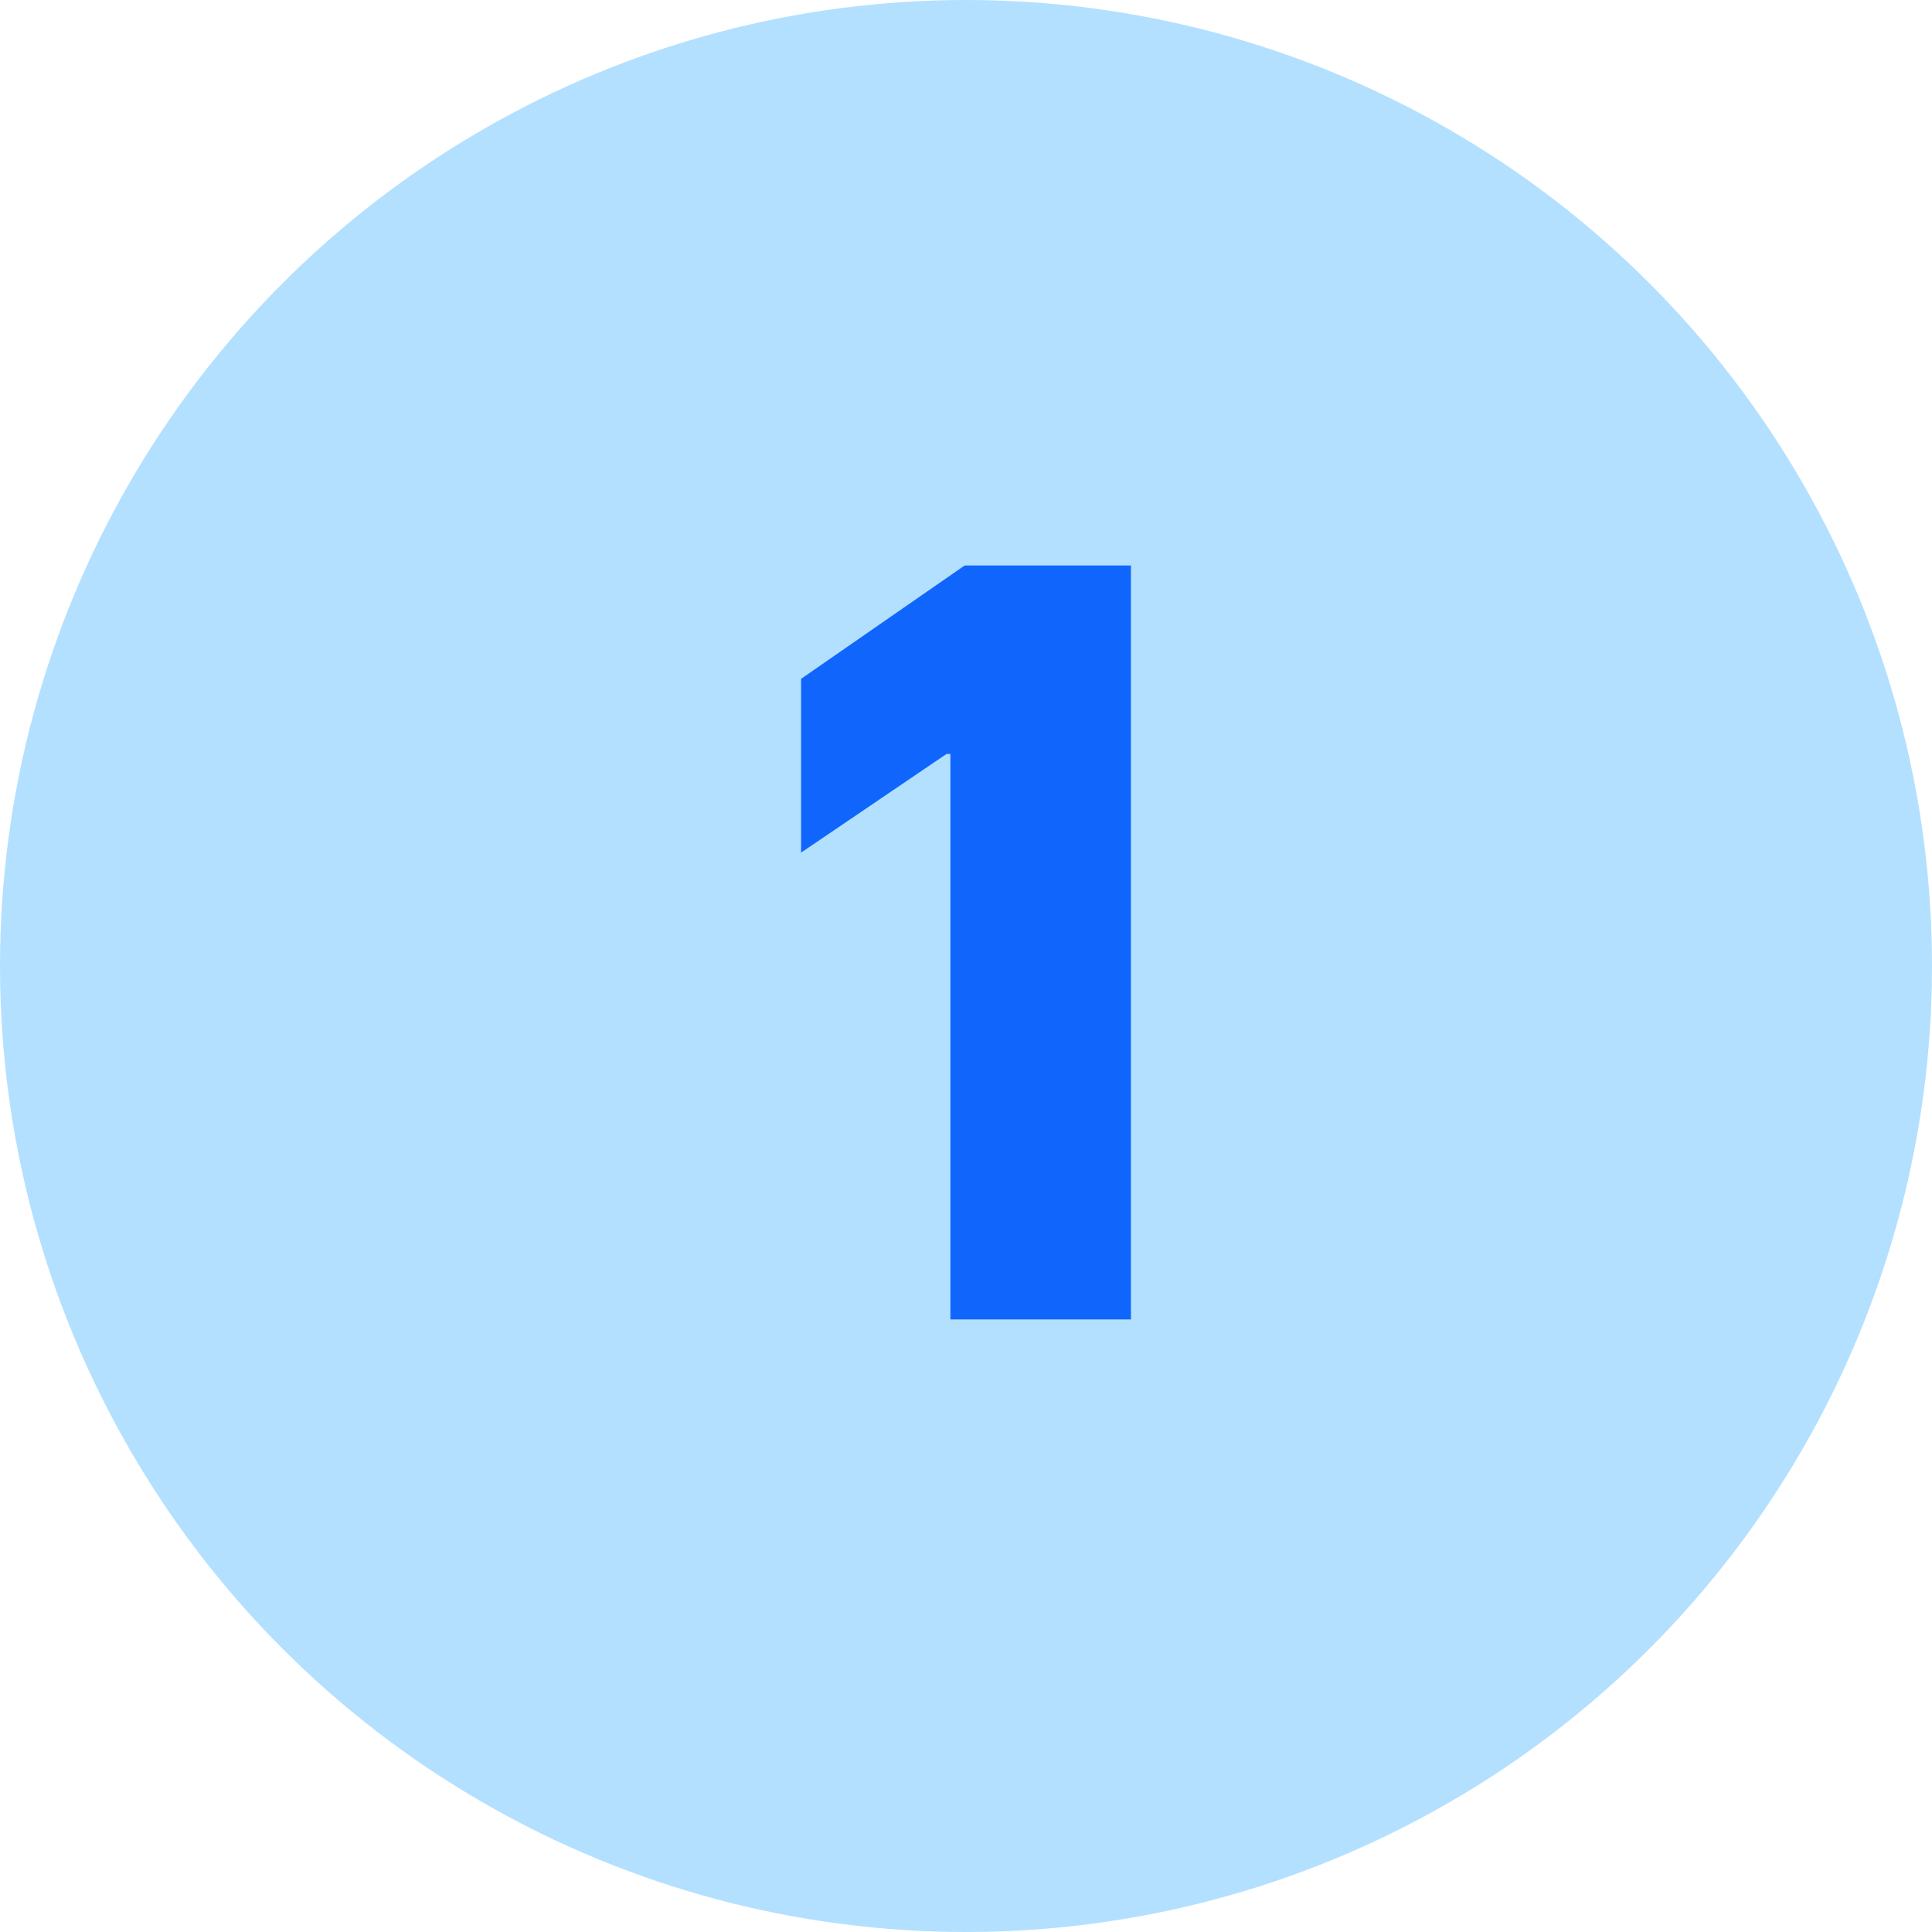
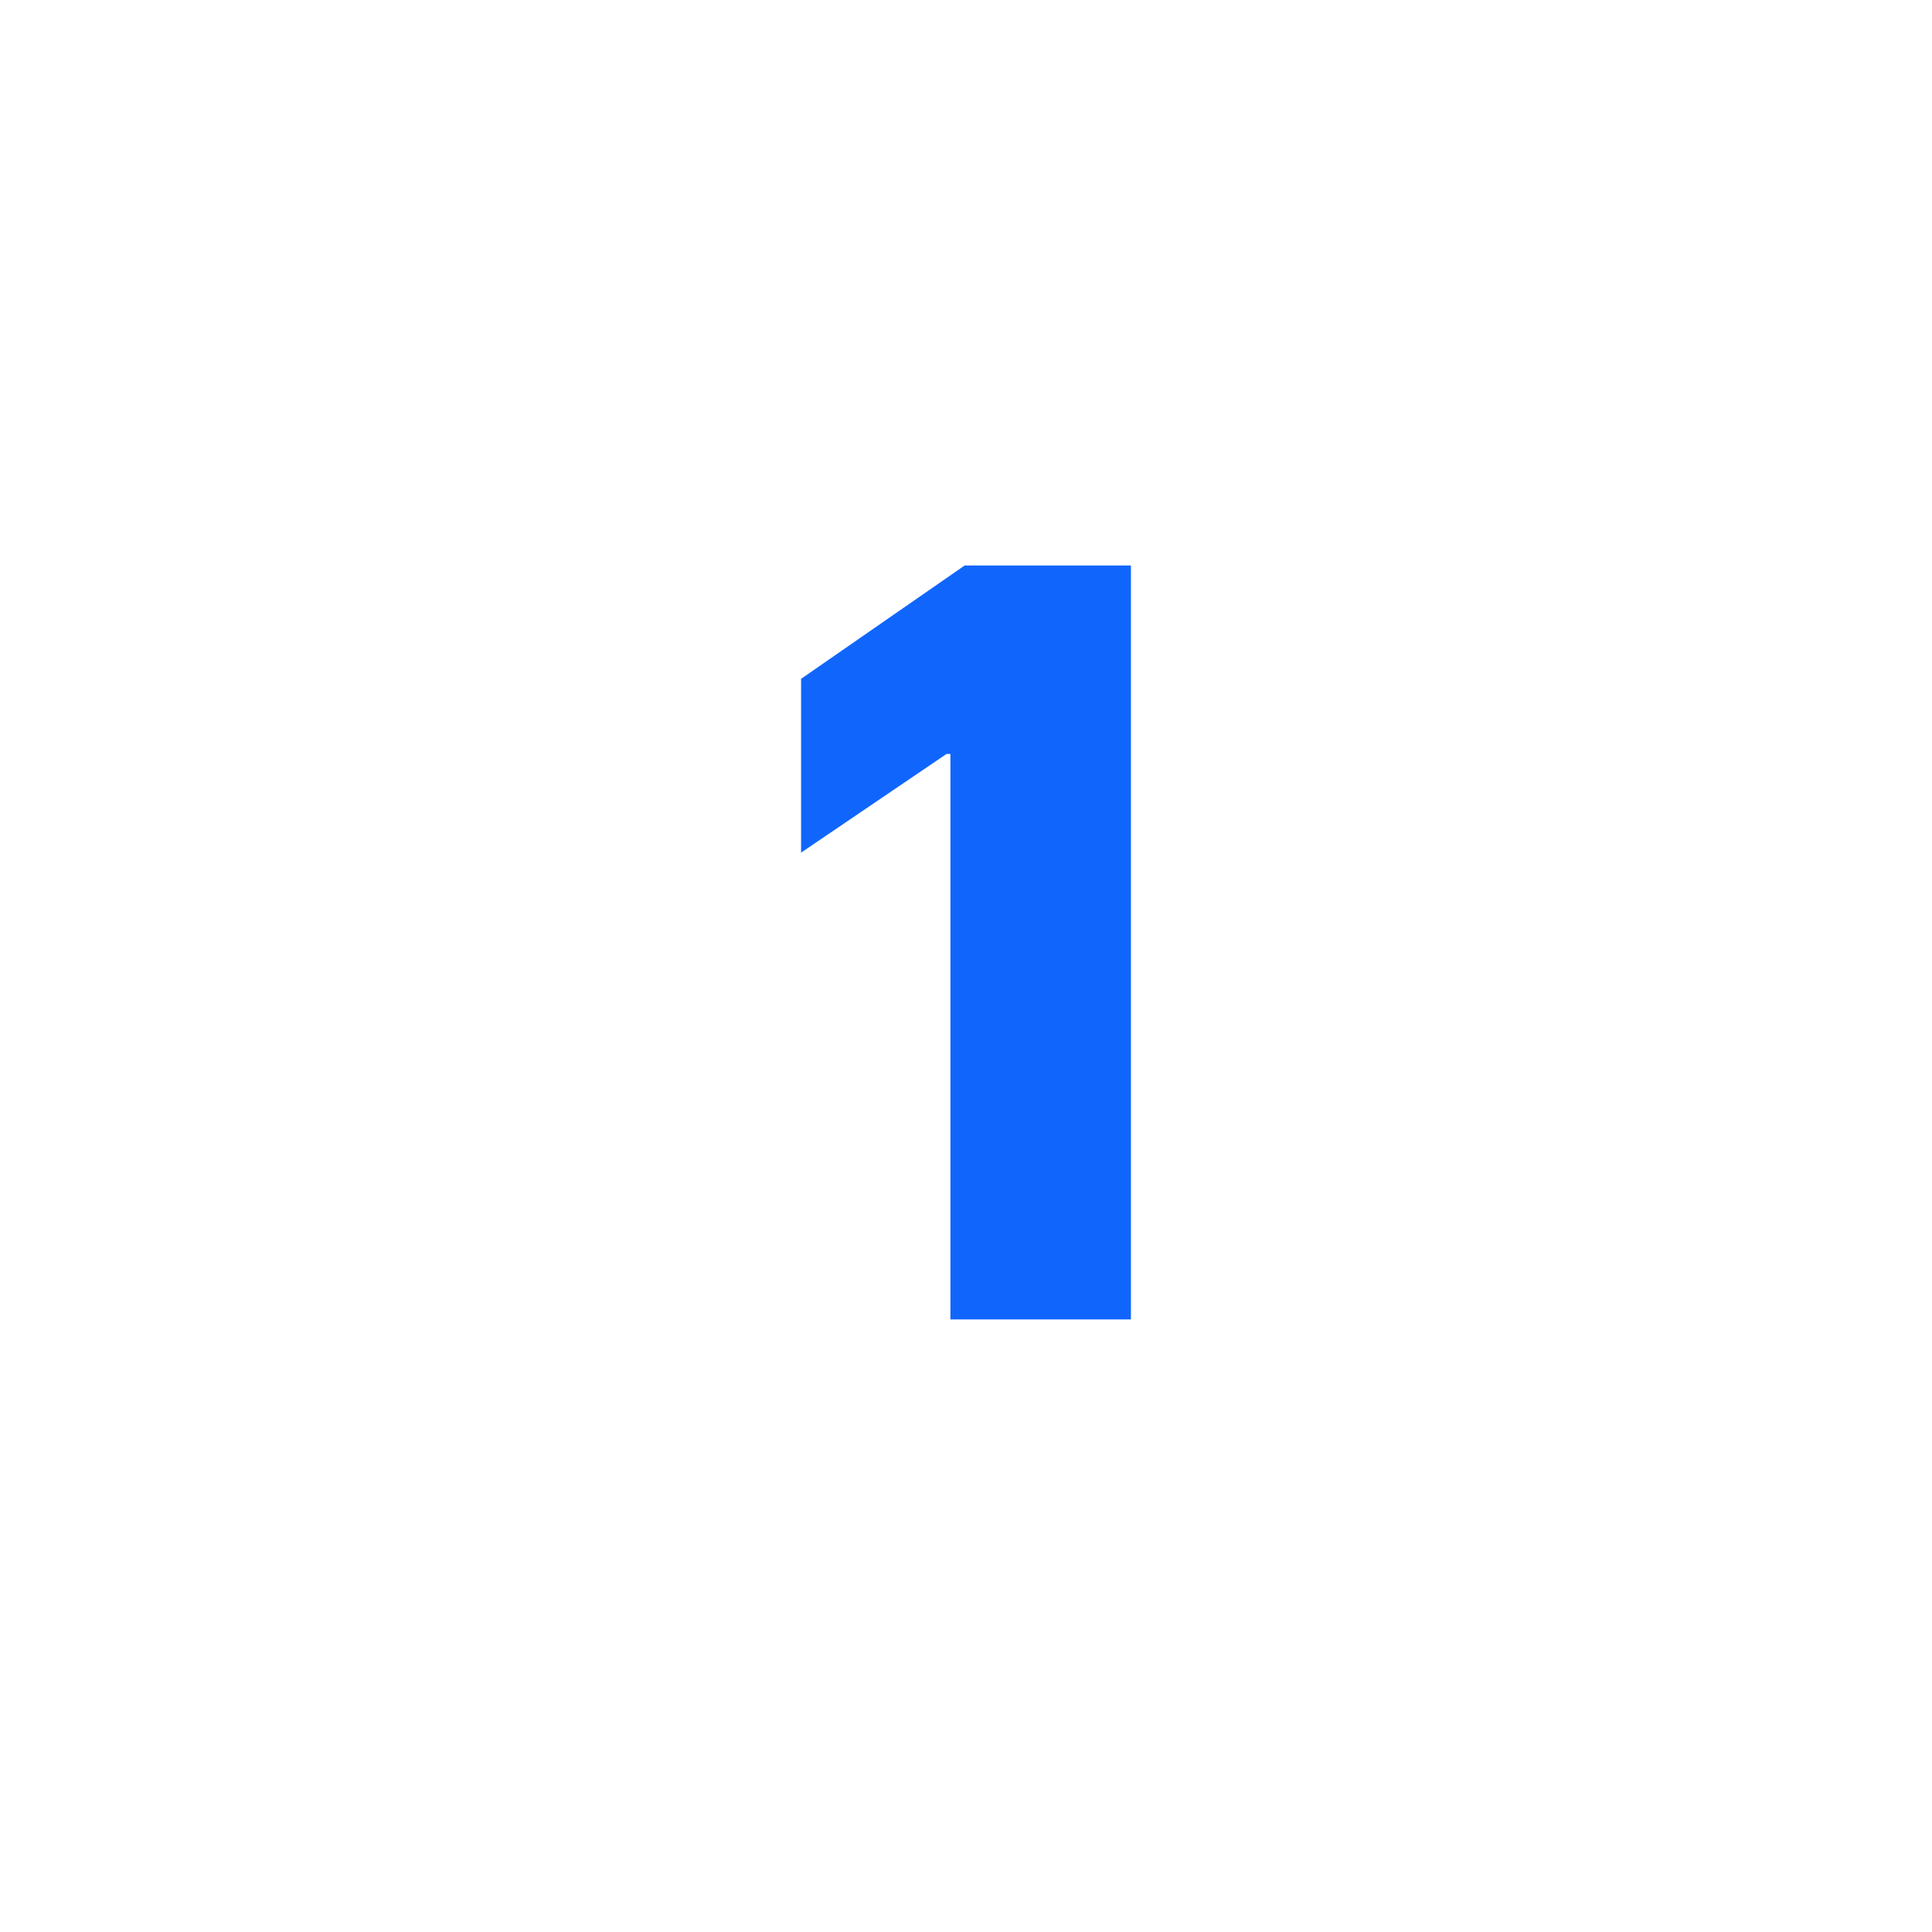
<svg xmlns="http://www.w3.org/2000/svg" width="41" height="41" viewBox="0 0 41 41" fill="none">
-   <circle cx="20.5" cy="20.5" r="20.5" fill="#B3E0FF" />
  <path d="M24 12H20.472L17 14.406V18.094L20.087 16H20.169V28H24V12Z" fill="#1066FC" />
</svg>